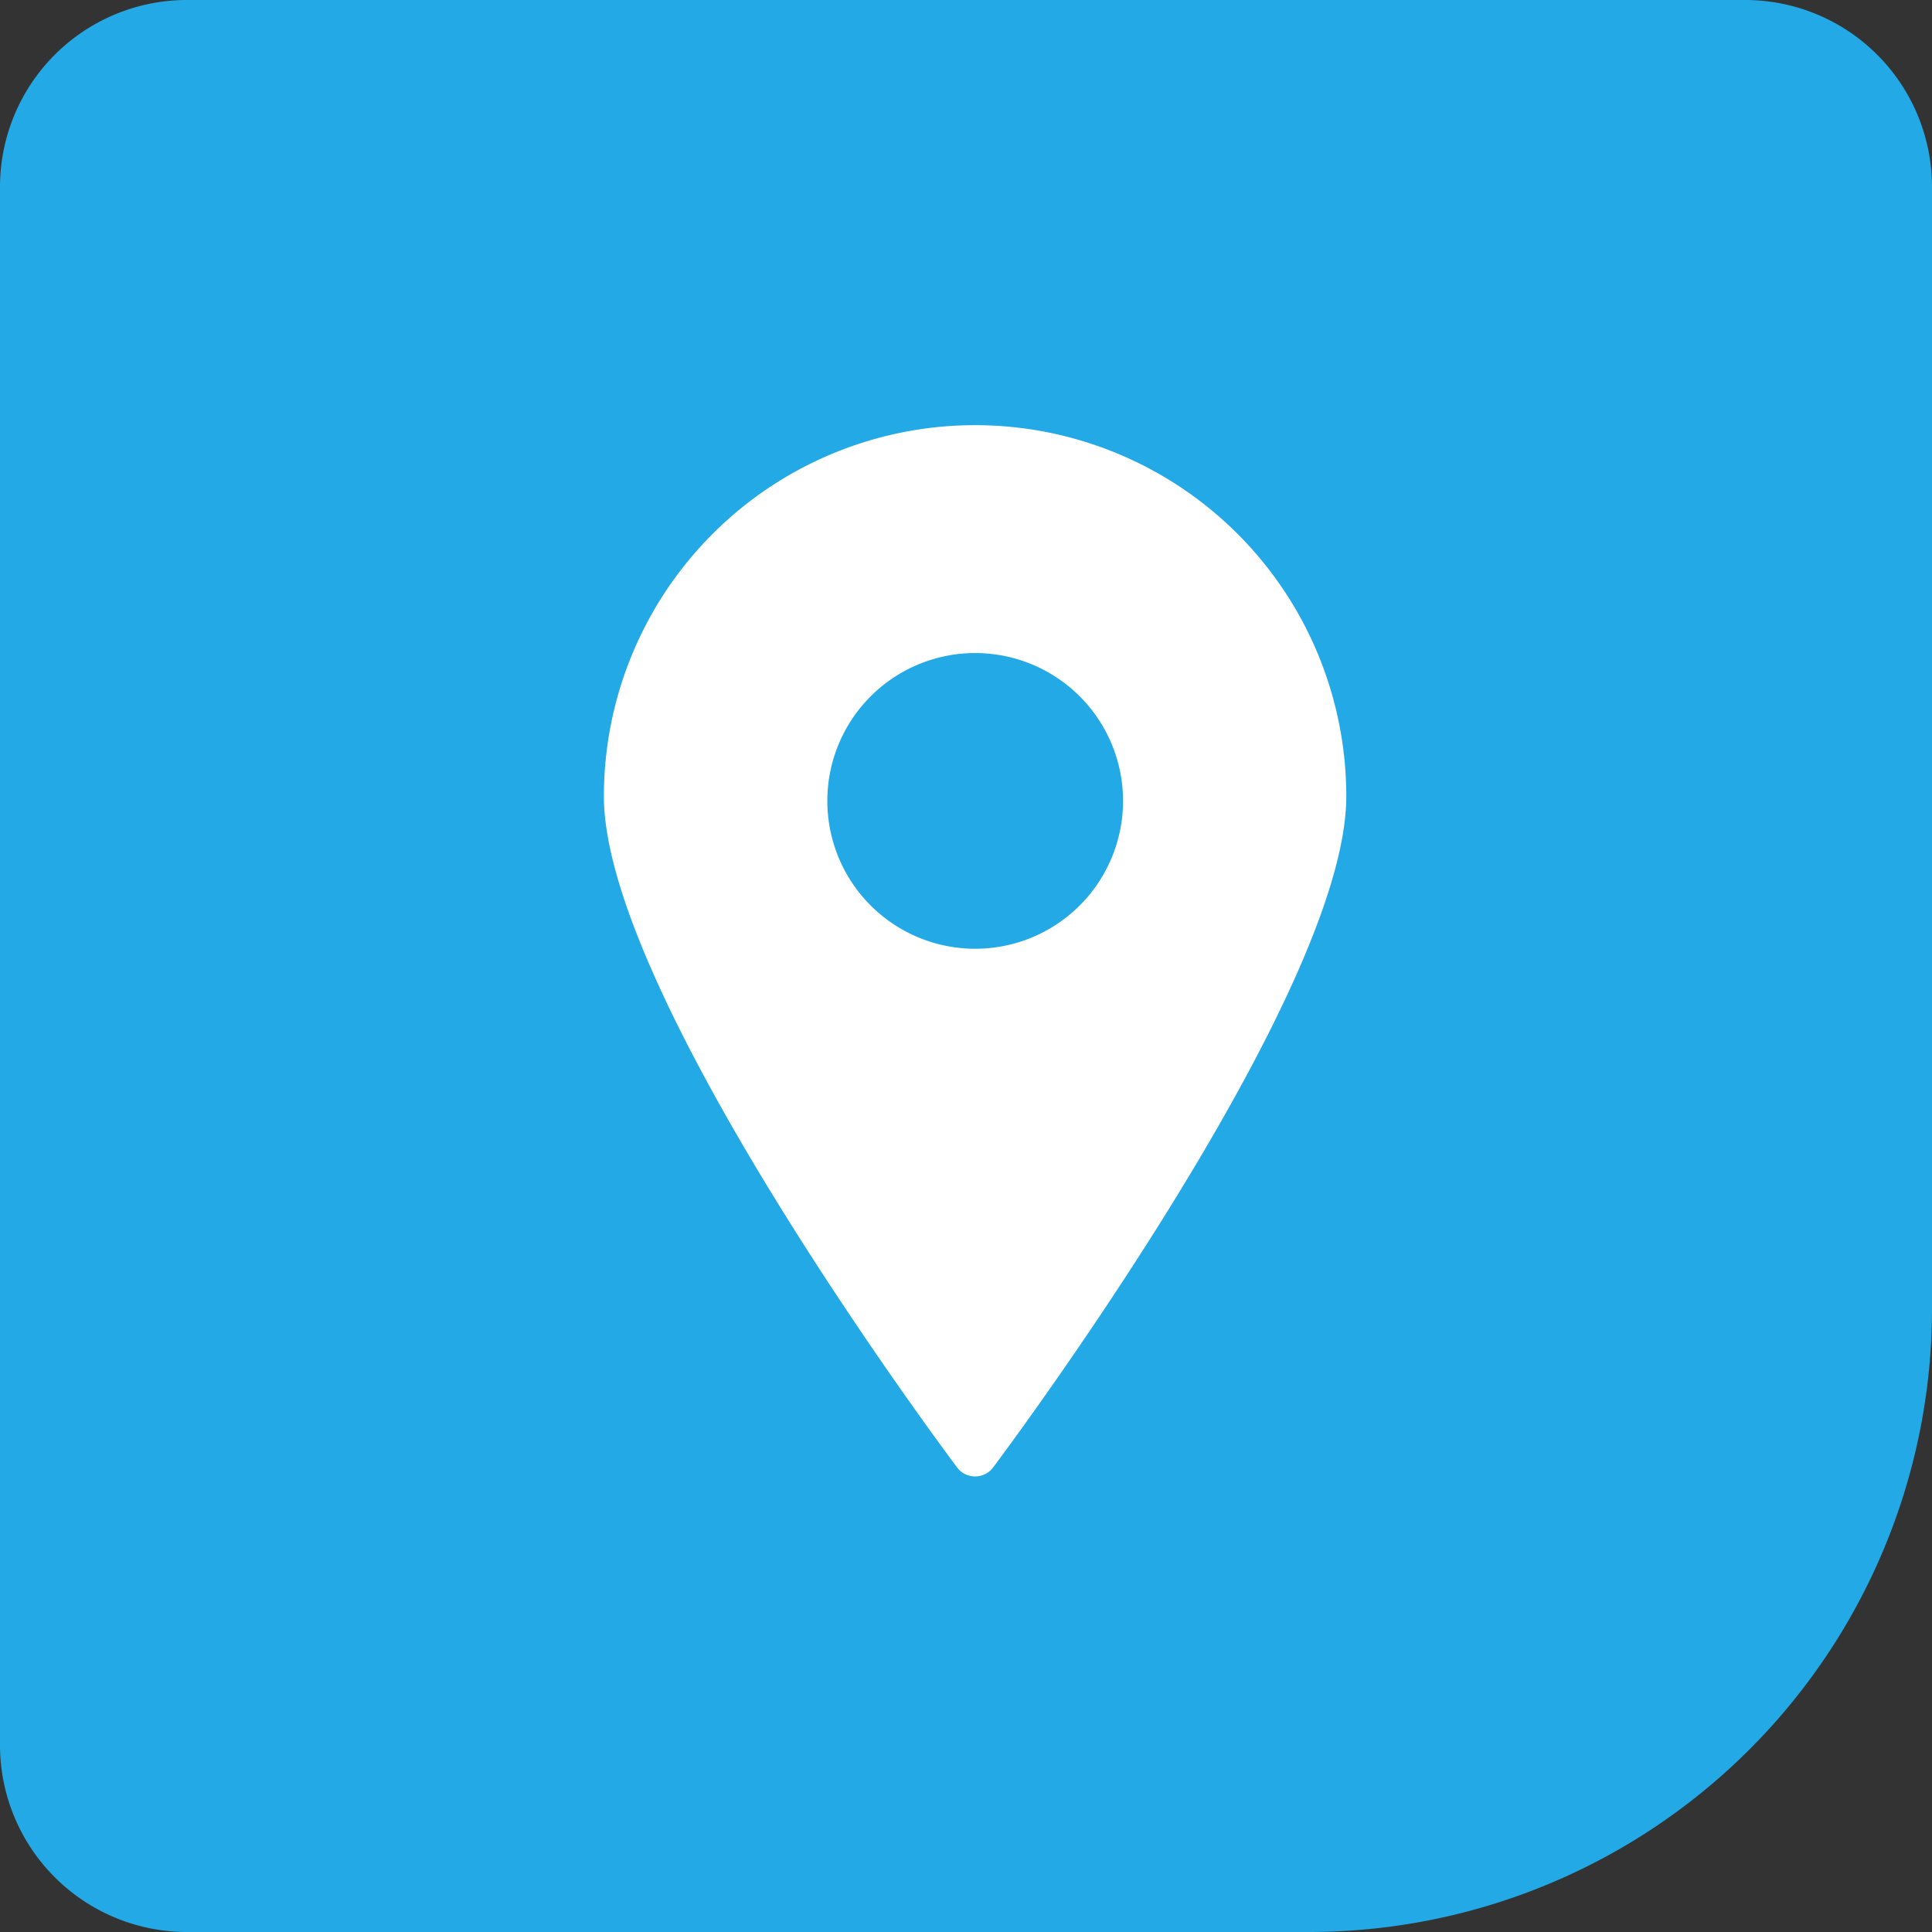
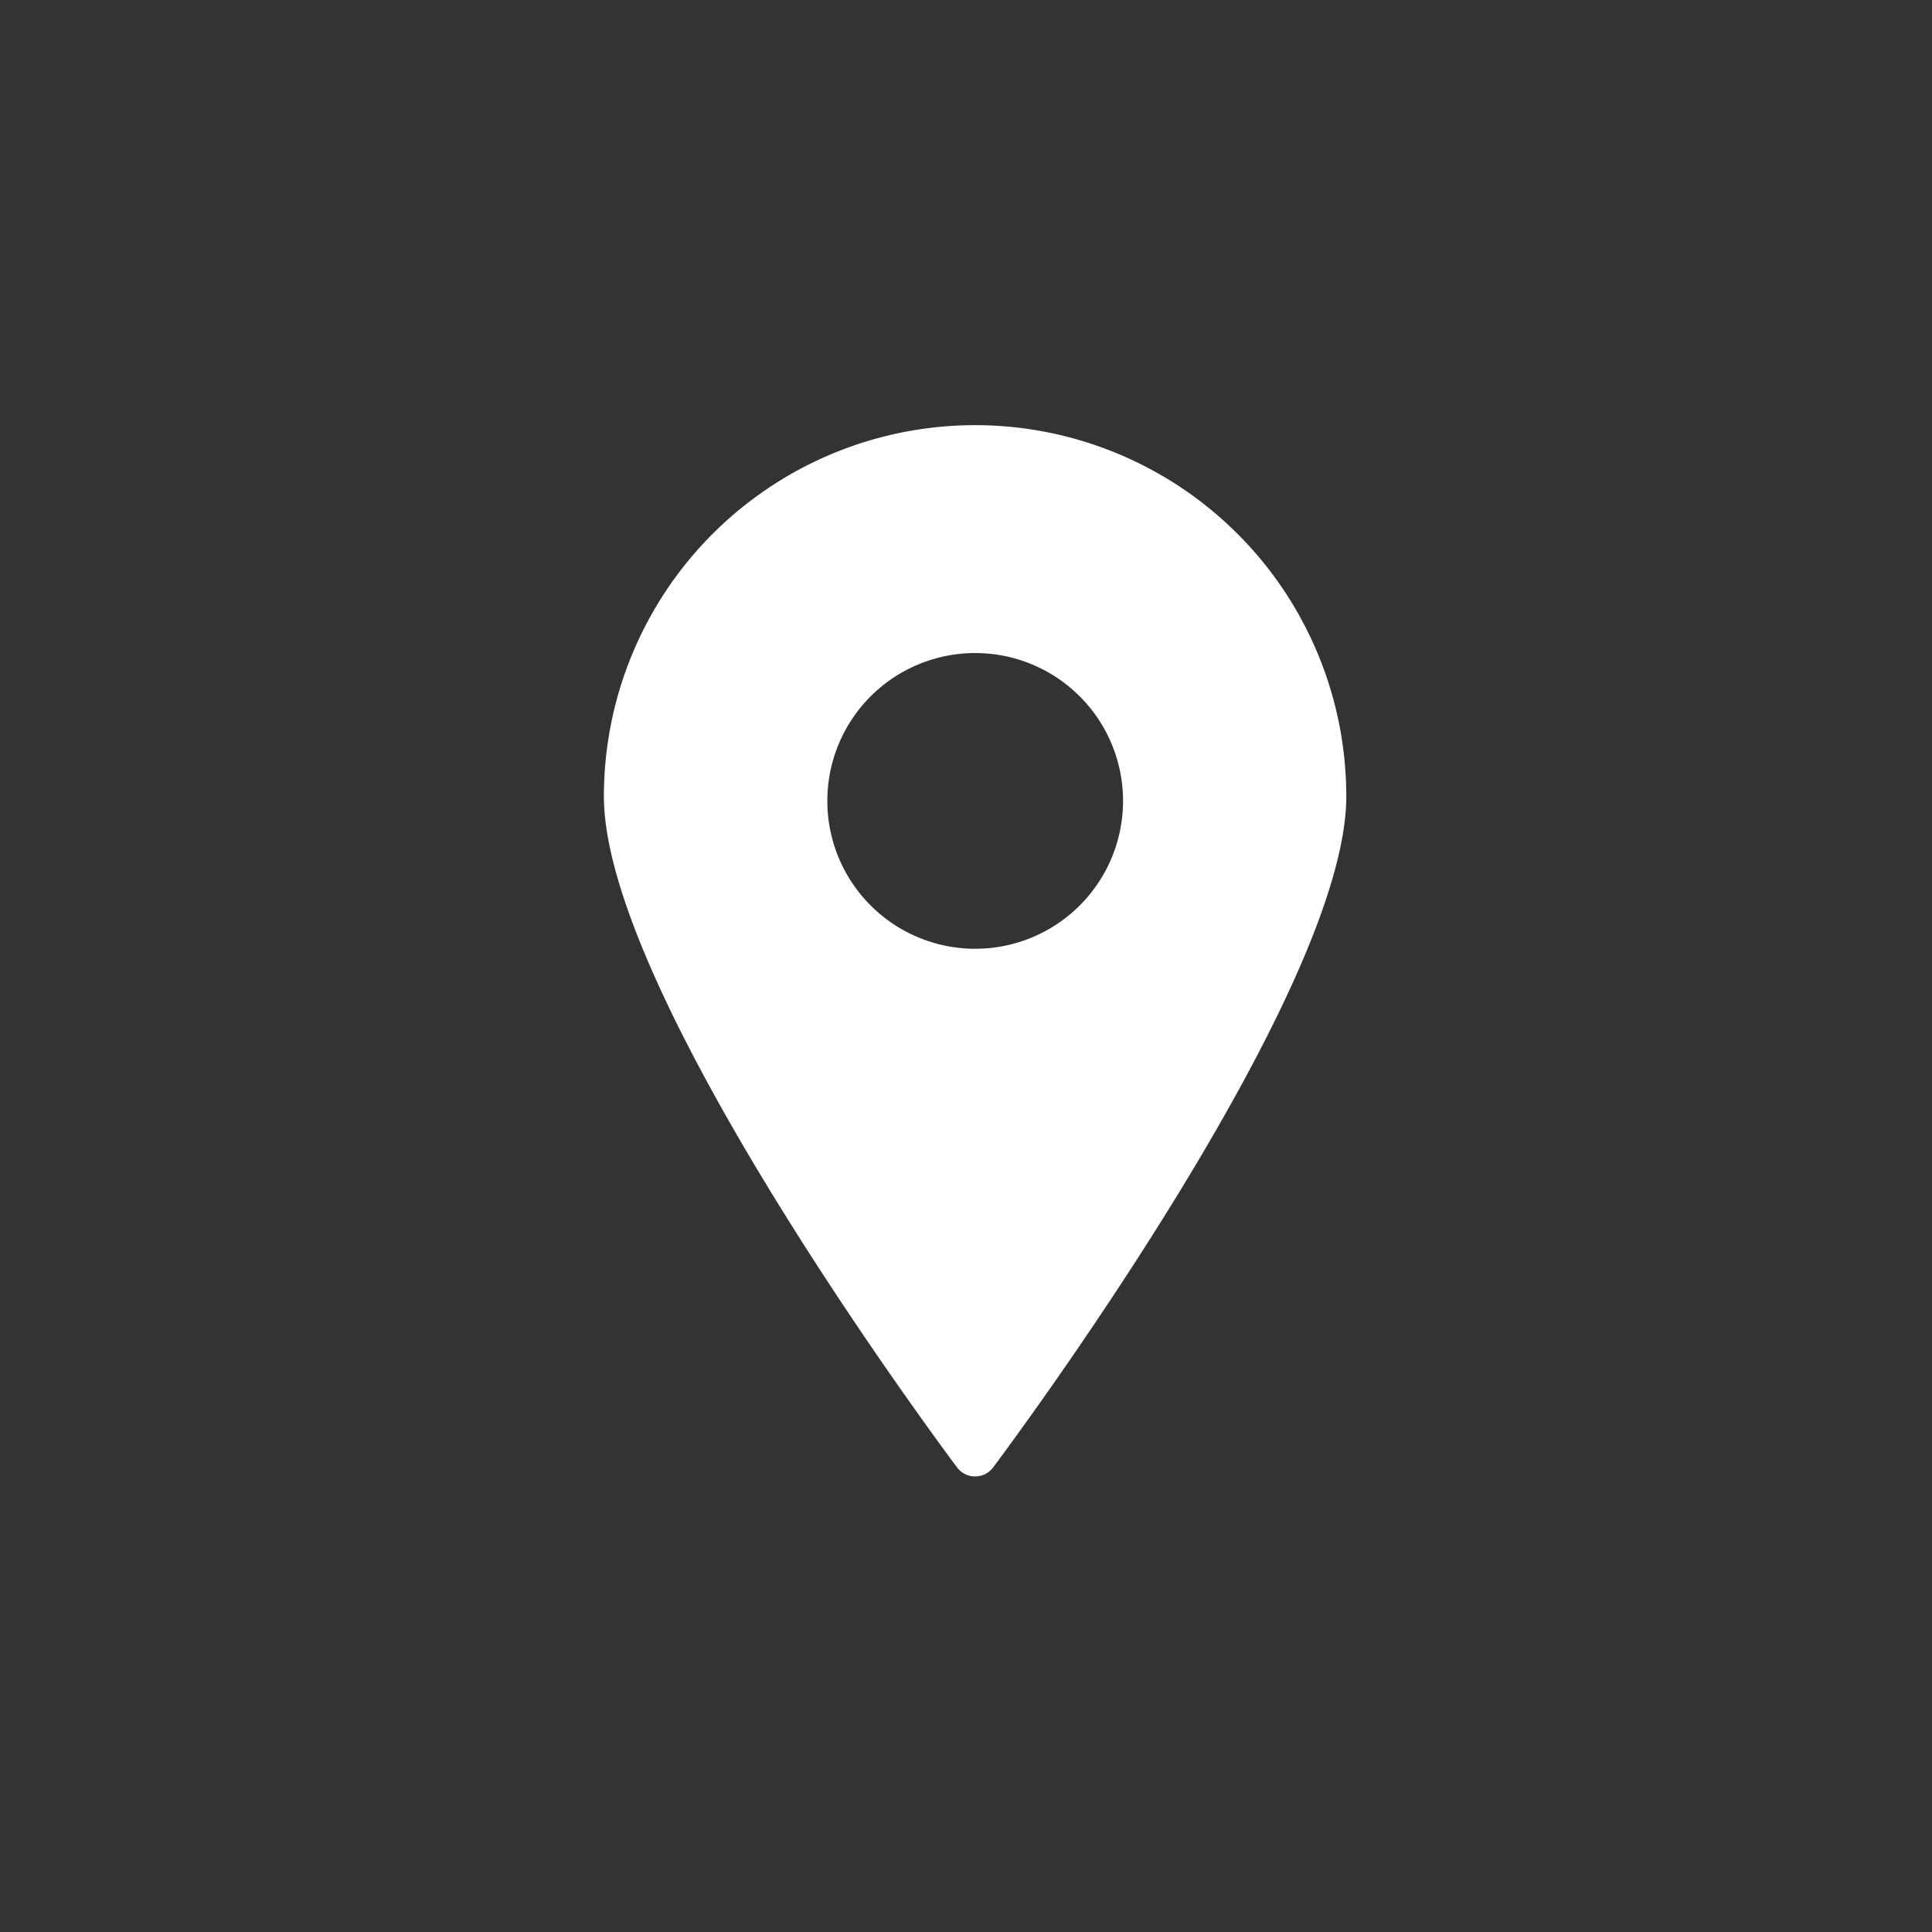
<svg xmlns="http://www.w3.org/2000/svg" width="59.074" height="59.074" viewBox="0 0 59.074 59.074">
  <rect x="0" y="0" width="59.074" height="59.074" fill="#333333" stroke="none" />
-   <path d="M5.717 0h47.64a5.717 5.717 0 015.717 5.717v34.3a19.056 19.056 0 01-19.056 19.057H5.717A5.717 5.717 0 010 53.357V5.717A5.717 5.717 0 015.717 0z" fill="#23aae6" />
  <path d="M29.819 45.144a.684.684 0 00.546-.273c.441-.588 10.8-14.472 10.8-20.521a11.35 11.35 0 00-22.7 0c0 6.049 10.362 19.933 10.8 20.521a.684.684 0 00.546.273m-4.514-20.655a4.521 4.521 0 114.521 4.521 4.521 4.521 0 01-4.521-4.521" fill="#fff" />
</svg>